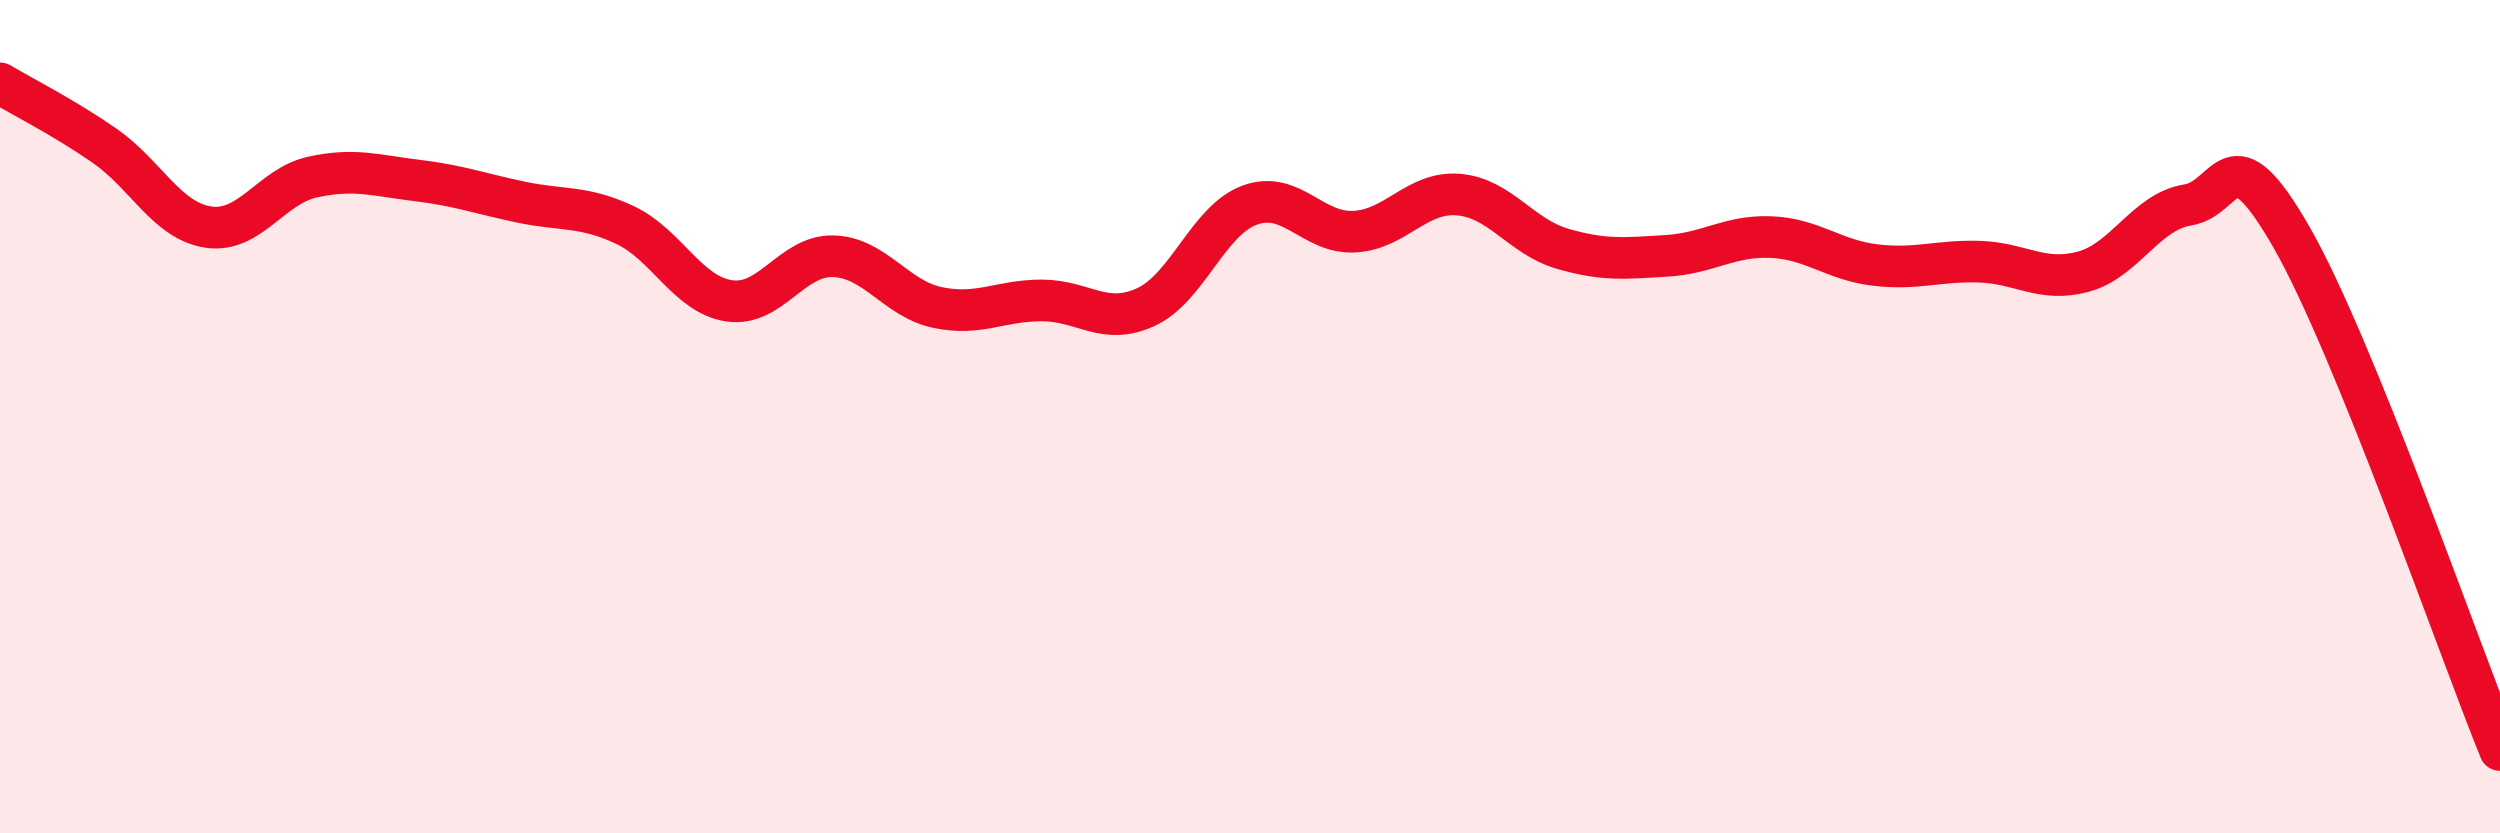
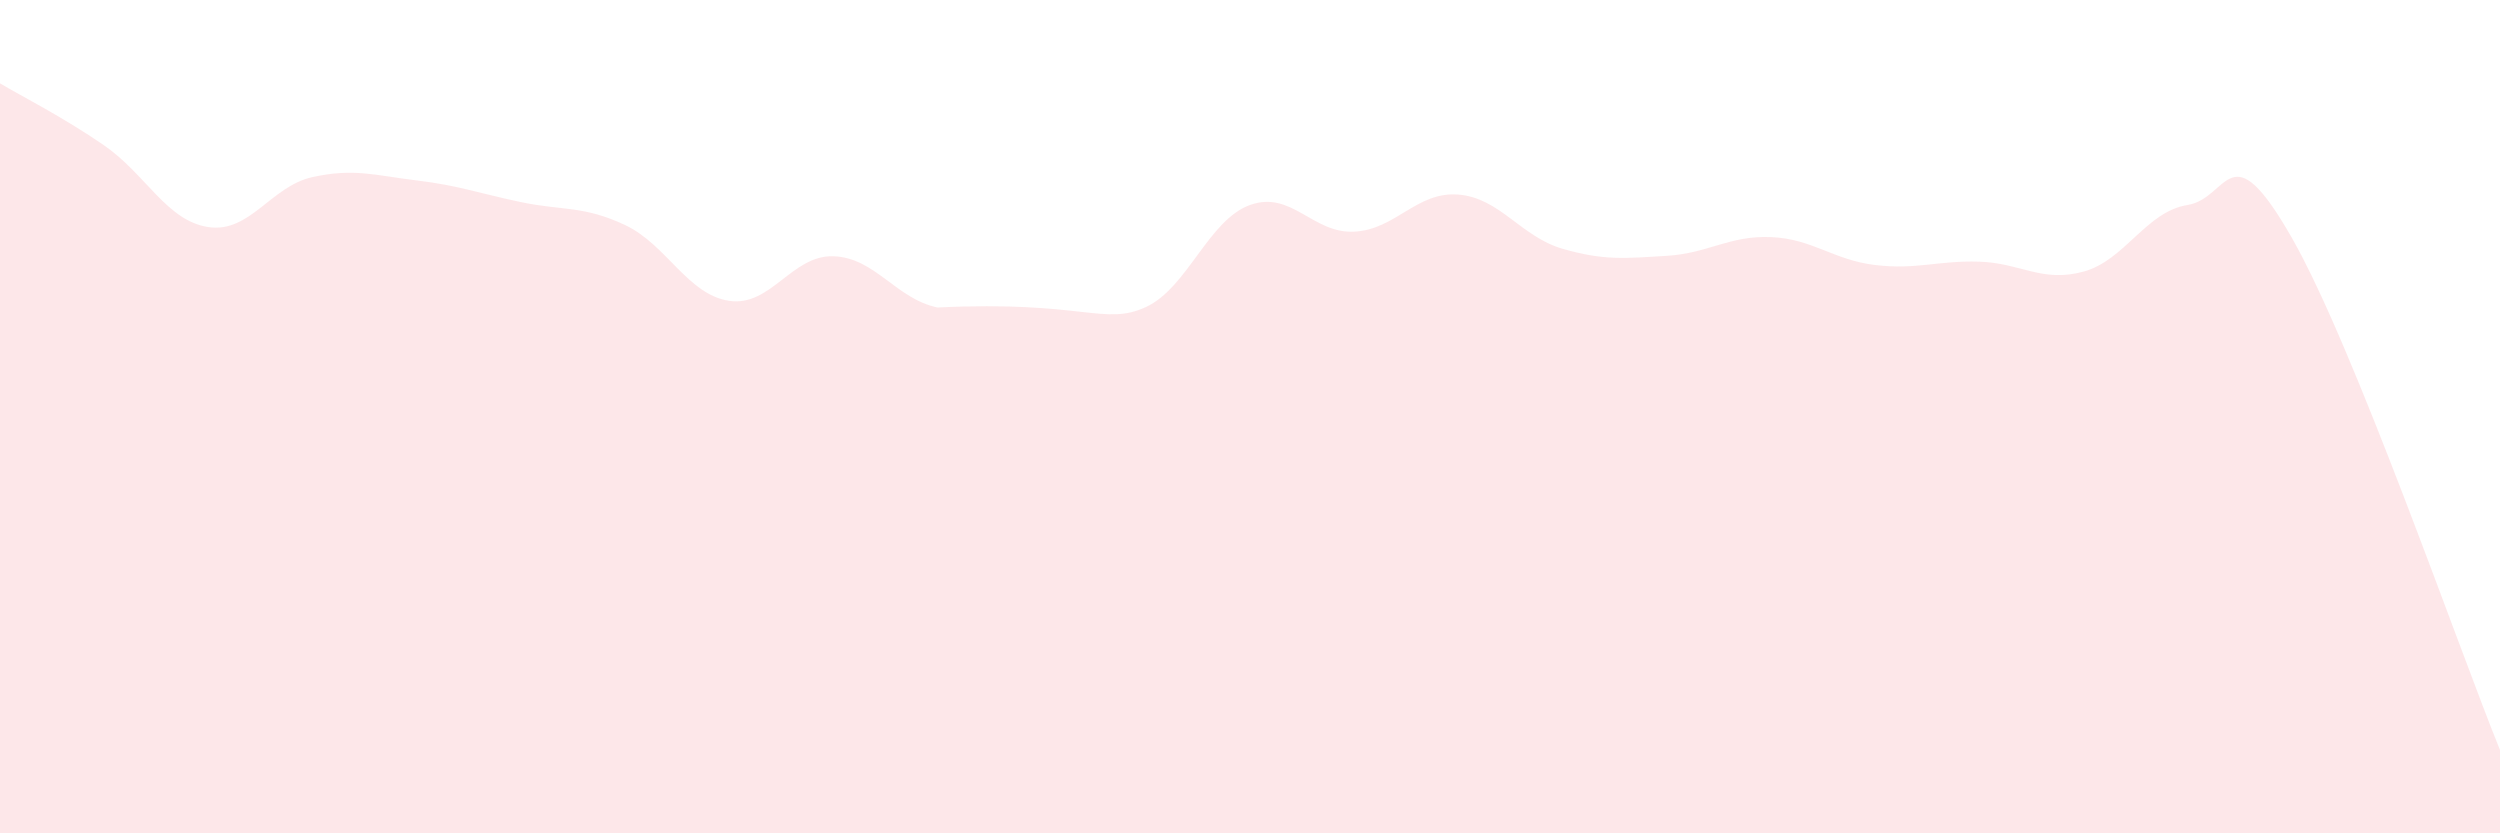
<svg xmlns="http://www.w3.org/2000/svg" width="60" height="20" viewBox="0 0 60 20">
-   <path d="M 0,2 C 0.5,2.3 1.5,2.8 2.5,3.49 C 3.5,4.18 4,5.3 5,5.45 C 6,5.6 6.5,4.47 7.5,4.25 C 8.5,4.03 9,4.21 10,4.33 C 11,4.45 11.5,4.64 12.5,4.85 C 13.5,5.06 14,4.93 15,5.4 C 16,5.87 16.5,7.07 17.5,7.22 C 18.5,7.37 19,6.12 20,6.15 C 21,6.18 21.5,7.17 22.5,7.38 C 23.5,7.59 24,7.21 25,7.21 C 26,7.21 26.5,7.83 27.5,7.37 C 28.5,6.91 29,5.28 30,4.92 C 31,4.56 31.5,5.61 32.5,5.56 C 33.5,5.51 34,4.59 35,4.67 C 36,4.75 36.5,5.68 37.5,5.97 C 38.5,6.26 39,6.2 40,6.14 C 41,6.08 41.5,5.65 42.5,5.69 C 43.5,5.73 44,6.24 45,6.36 C 46,6.48 46.5,6.25 47.5,6.28 C 48.5,6.31 49,6.79 50,6.52 C 51,6.25 51.5,5.08 52.5,4.92 C 53.5,4.76 53.5,3.08 55,5.7 C 56.5,8.32 59,15.54 60,18L60 20L0 20Z" fill="#EB0A25" opacity="0.1" stroke-linecap="round" stroke-linejoin="round" />
-   <path d="M 0,2 C 0.5,2.3 1.5,2.8 2.5,3.49 C 3.5,4.18 4,5.3 5,5.45 C 6,5.6 6.5,4.47 7.5,4.25 C 8.5,4.03 9,4.21 10,4.33 C 11,4.45 11.5,4.64 12.5,4.85 C 13.5,5.06 14,4.93 15,5.4 C 16,5.87 16.5,7.07 17.5,7.22 C 18.5,7.37 19,6.12 20,6.15 C 21,6.18 21.5,7.17 22.5,7.38 C 23.5,7.59 24,7.21 25,7.21 C 26,7.21 26.5,7.83 27.5,7.37 C 28.5,6.91 29,5.28 30,4.92 C 31,4.56 31.5,5.61 32.5,5.56 C 33.5,5.51 34,4.59 35,4.67 C 36,4.75 36.5,5.68 37.5,5.97 C 38.5,6.26 39,6.2 40,6.14 C 41,6.08 41.5,5.65 42.5,5.69 C 43.5,5.73 44,6.24 45,6.36 C 46,6.48 46.5,6.25 47.5,6.28 C 48.5,6.31 49,6.79 50,6.52 C 51,6.25 51.5,5.08 52.5,4.92 C 53.5,4.76 53.5,3.08 55,5.7 C 56.5,8.32 59,15.54 60,18" stroke="#EB0A25" stroke-width="1" fill="none" stroke-linecap="round" stroke-linejoin="round" />
+   <path d="M 0,2 C 0.5,2.3 1.5,2.8 2.5,3.49 C 3.5,4.18 4,5.3 5,5.45 C 6,5.6 6.5,4.47 7.5,4.25 C 8.5,4.03 9,4.21 10,4.33 C 11,4.45 11.5,4.64 12.5,4.85 C 13.5,5.06 14,4.93 15,5.4 C 16,5.87 16.5,7.07 17.5,7.22 C 18.5,7.37 19,6.12 20,6.15 C 21,6.18 21.5,7.17 22.5,7.38 C 26,7.21 26.5,7.83 27.5,7.37 C 28.5,6.91 29,5.28 30,4.92 C 31,4.56 31.5,5.61 32.5,5.56 C 33.5,5.51 34,4.59 35,4.67 C 36,4.75 36.5,5.68 37.5,5.97 C 38.5,6.26 39,6.2 40,6.14 C 41,6.08 41.5,5.65 42.5,5.69 C 43.5,5.73 44,6.24 45,6.36 C 46,6.48 46.5,6.25 47.5,6.28 C 48.5,6.31 49,6.79 50,6.52 C 51,6.25 51.5,5.08 52.5,4.92 C 53.5,4.76 53.5,3.08 55,5.7 C 56.5,8.32 59,15.54 60,18L60 20L0 20Z" fill="#EB0A25" opacity="0.1" stroke-linecap="round" stroke-linejoin="round" />
</svg>